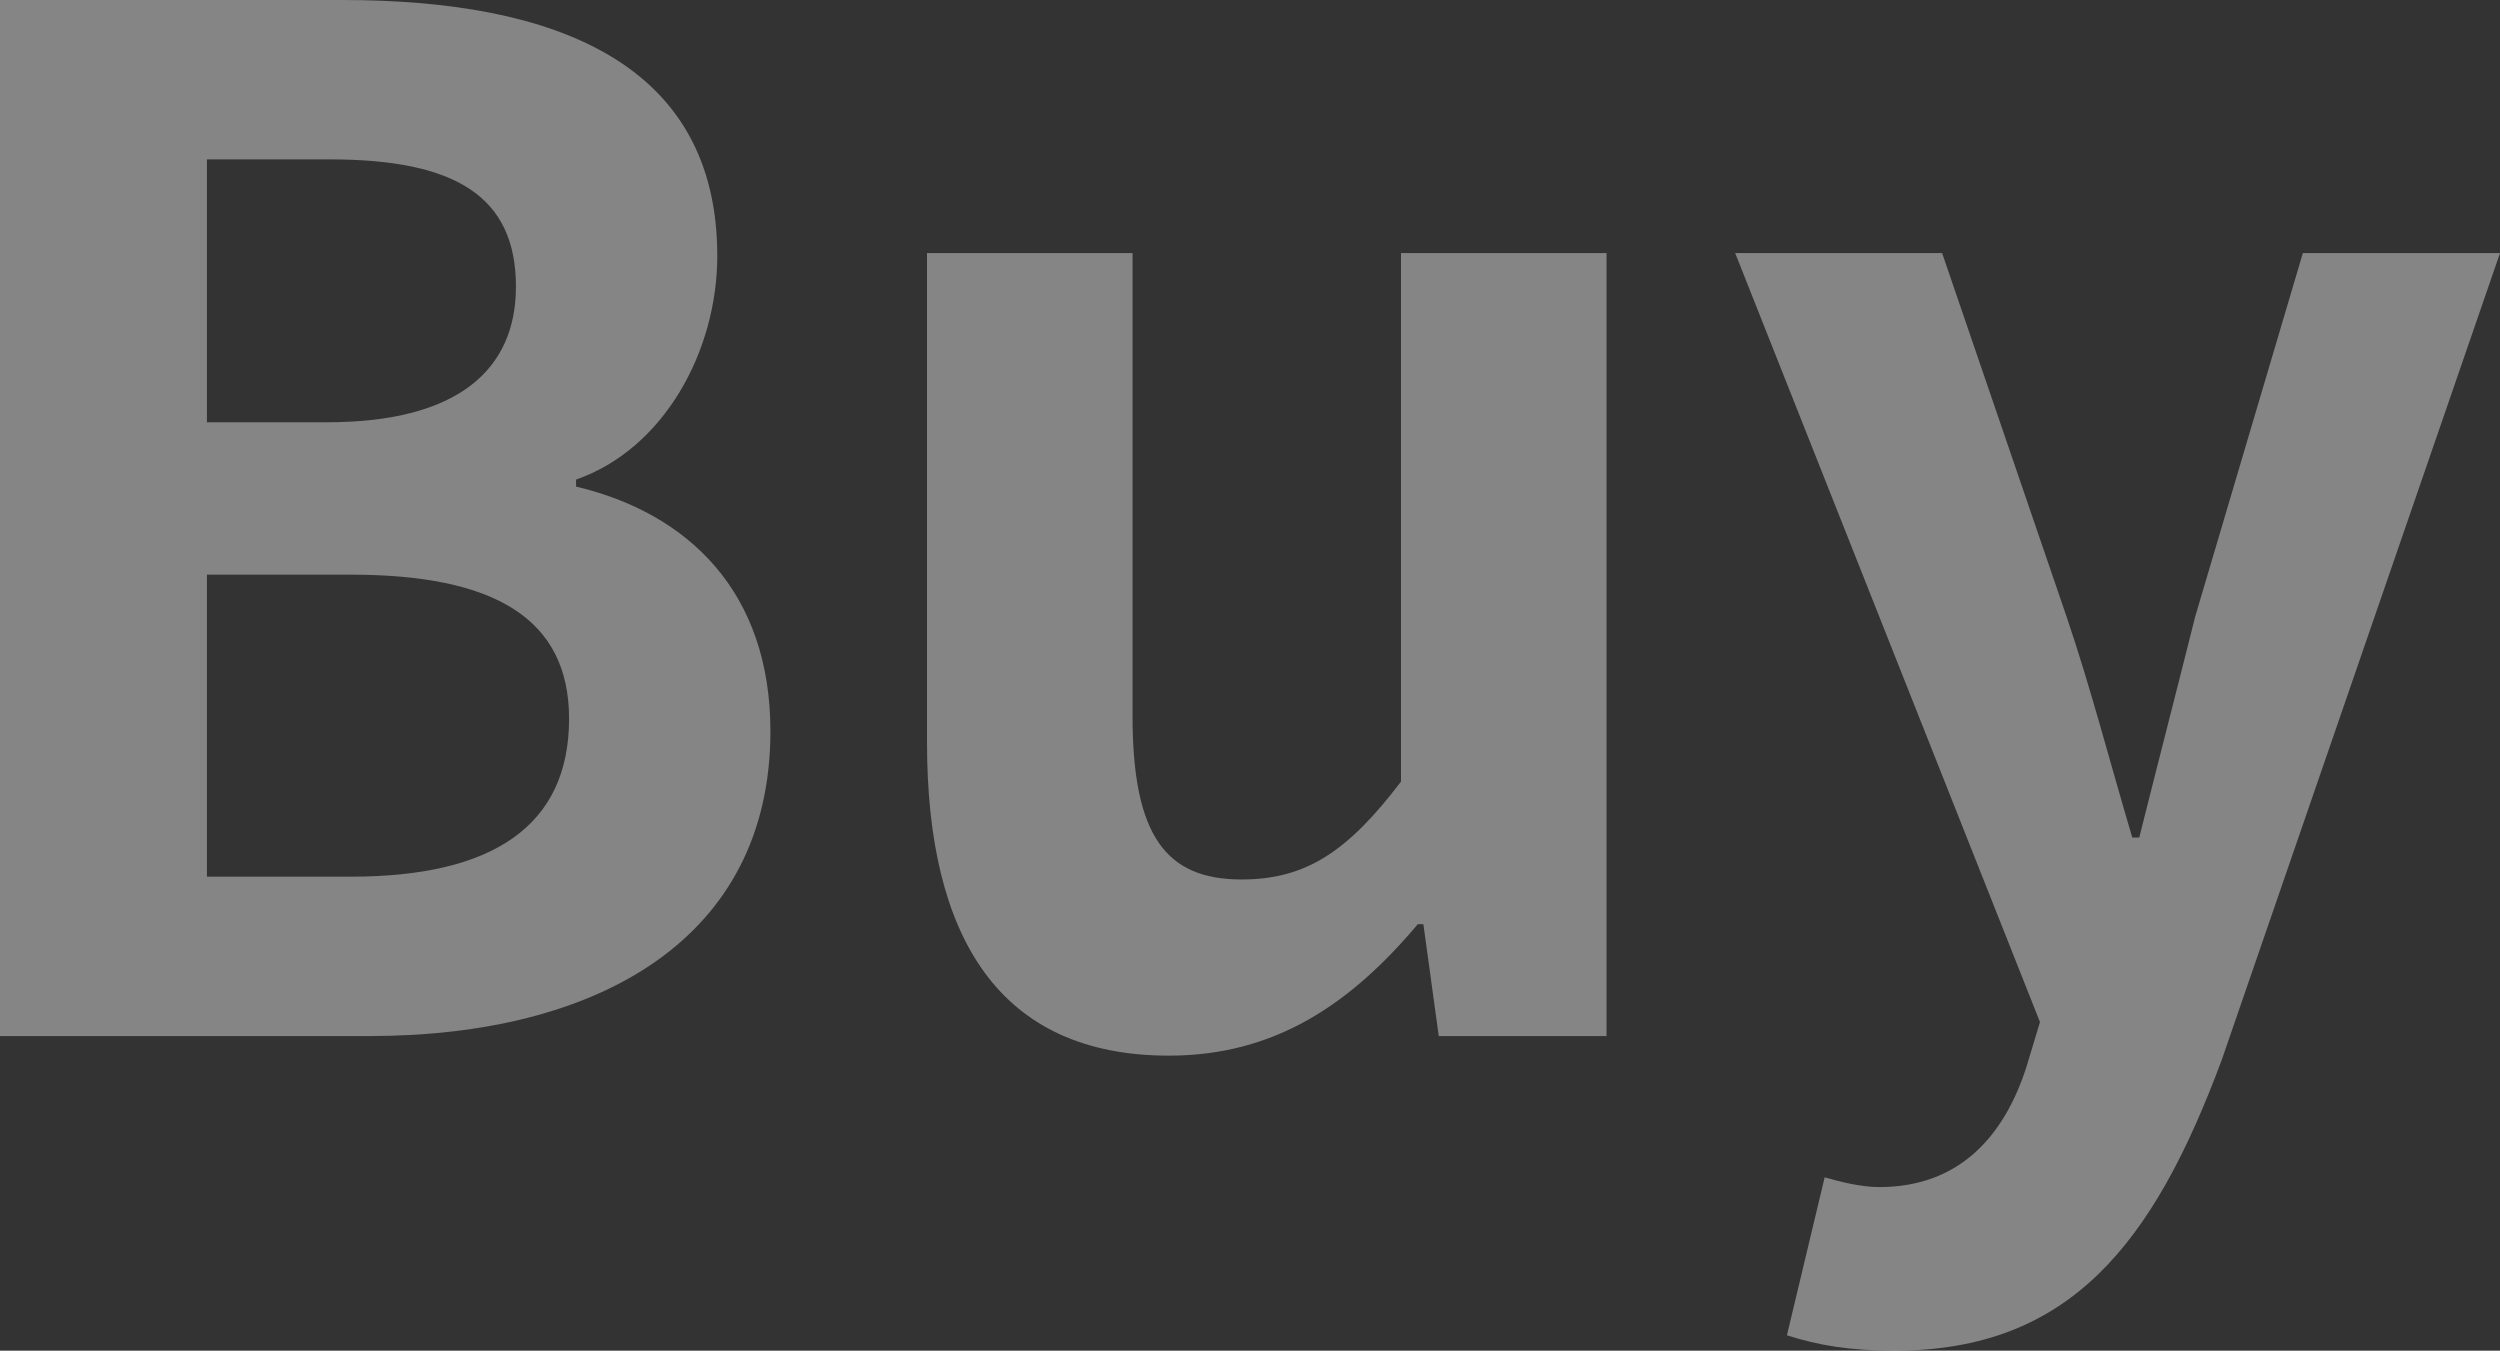
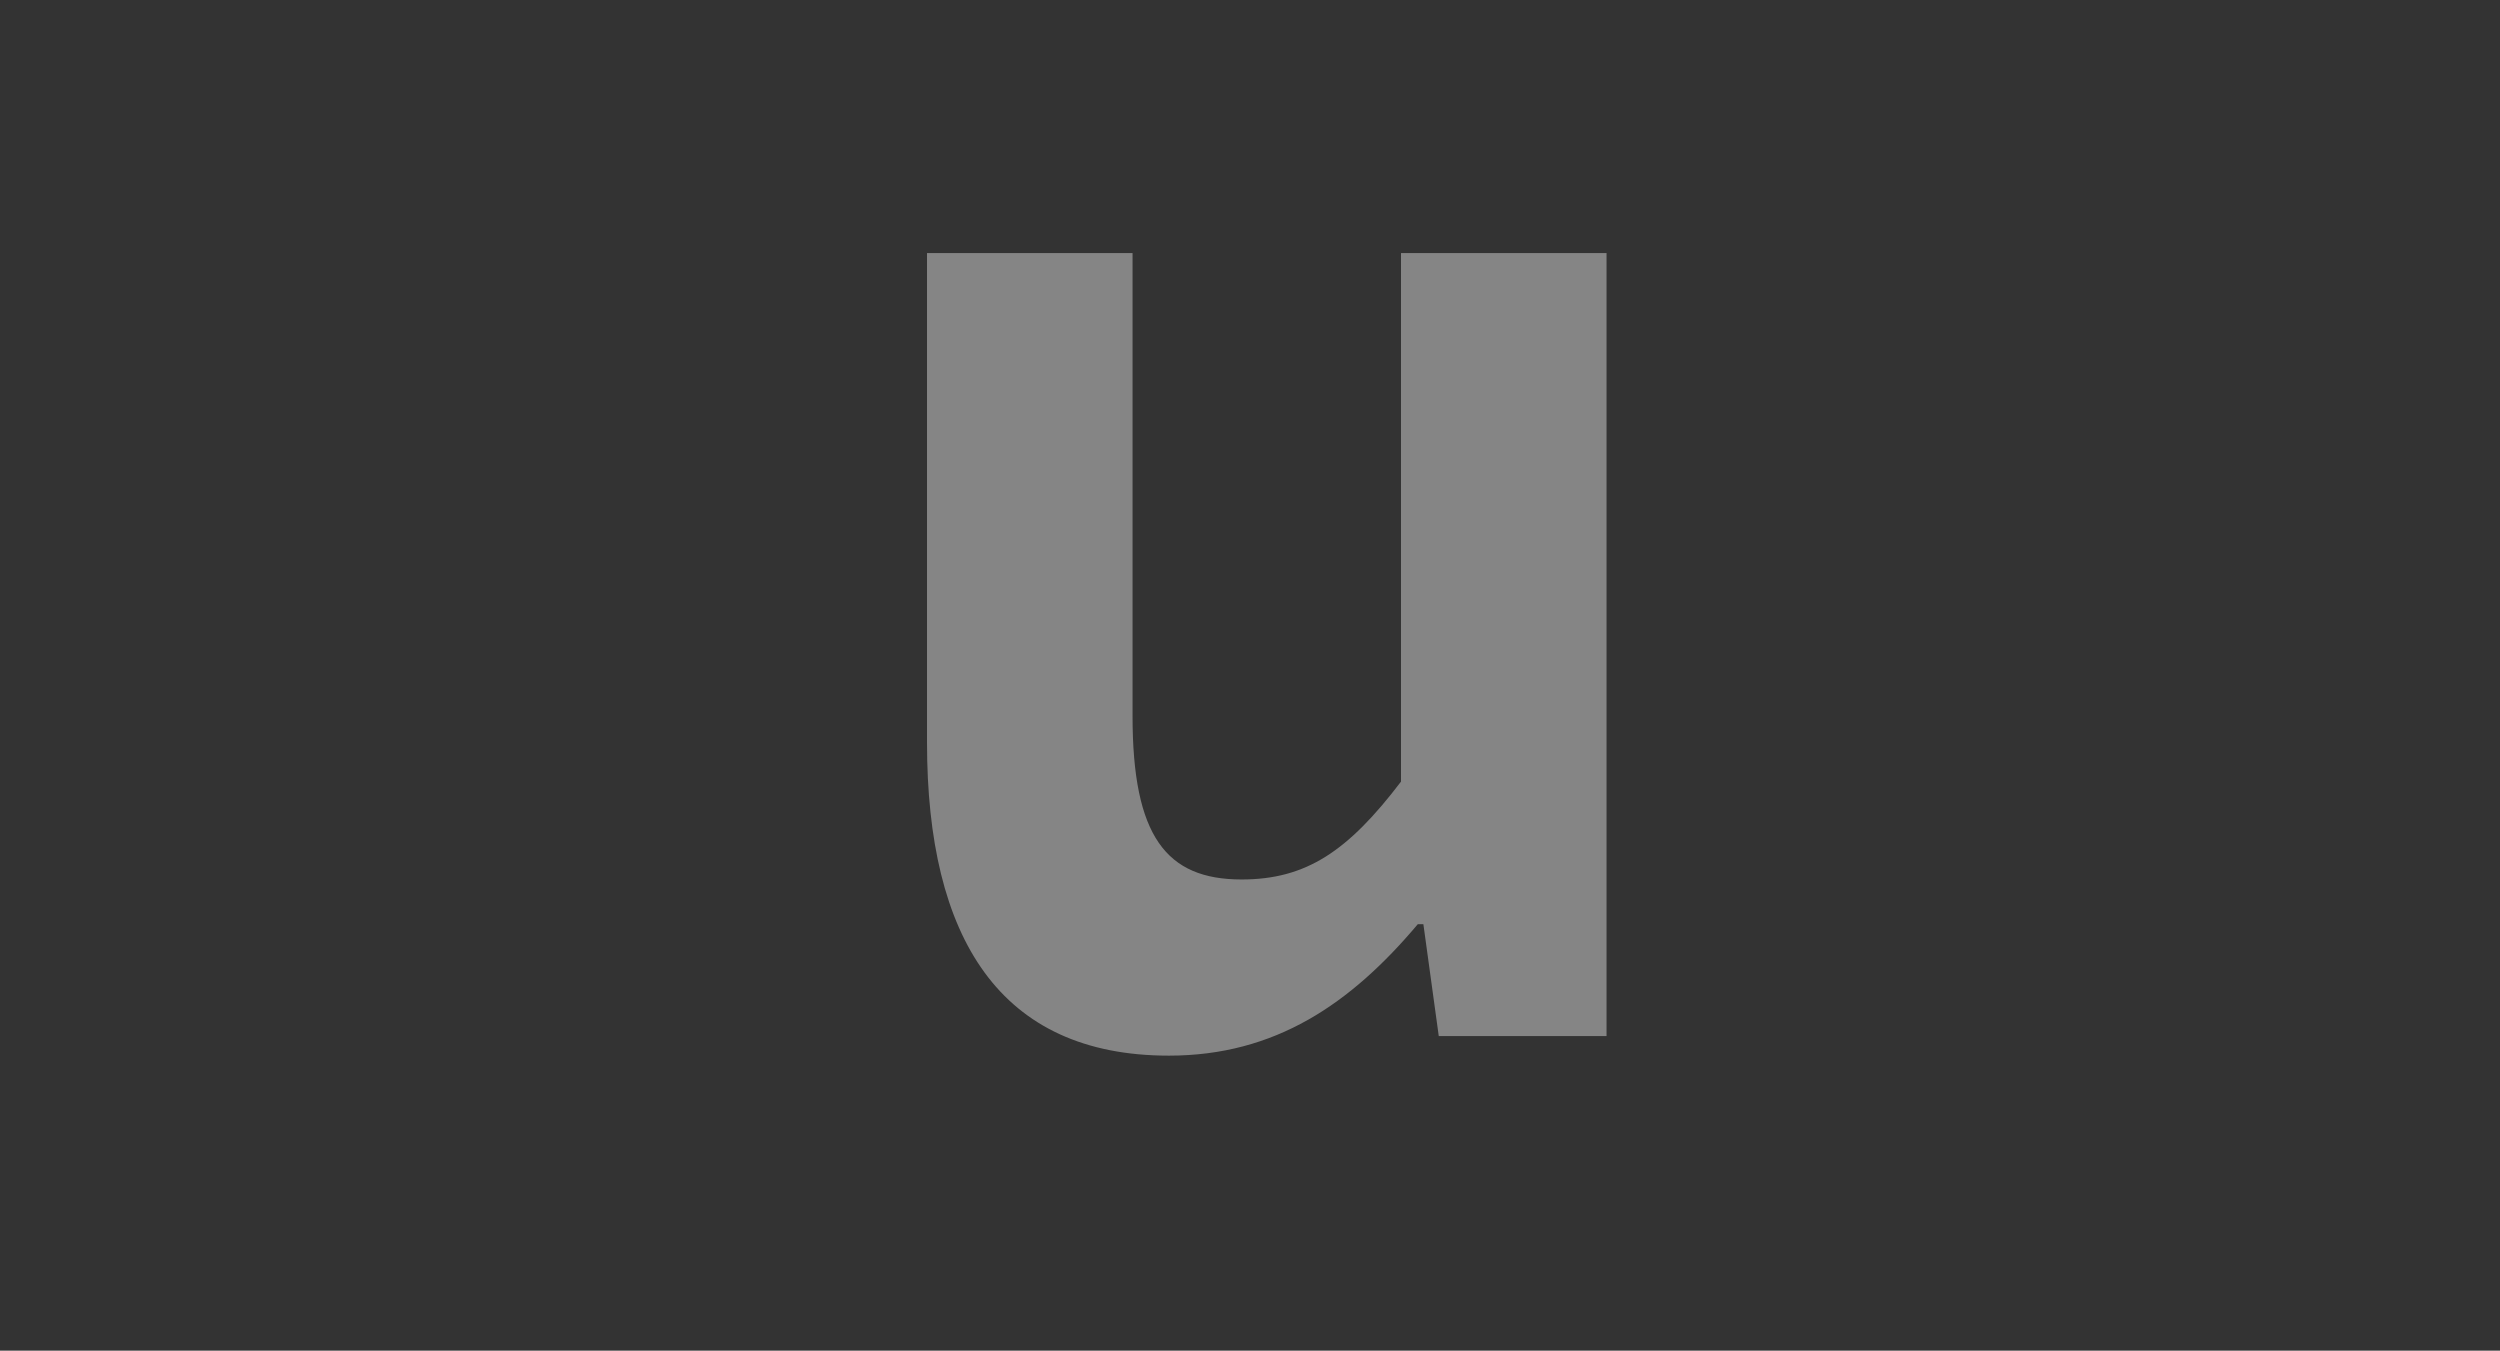
<svg xmlns="http://www.w3.org/2000/svg" id="_レイヤー_2" width="447" height="241.5" viewBox="0 0 447 241.5">
  <rect x="0" y="0" width="447" height="241.5" fill="#333333" stroke="none" />
  <g id="_レイヤー_1-2">
    <g style="opacity:.4;">
-       <path d="m0,0h61.25c38,0,67,11.25,67,45.75,0,17-9.5,34.5-25.25,40v1.25c20,4.75,34.75,18.75,34.75,43.75,0,37.25-31,54.5-71.75,54.5H0V0Zm58.5,75.5c23.5,0,33.75-9.5,33.75-24.25,0-16.25-11-22.75-33.25-22.75h-22v47h21.5Zm4.25,81.25c25.25,0,39-9,39-28.25,0-18-13.5-25.75-39-25.75h-25.75v54h25.75Z" style="fill:#fff;" />
      <path d="m165.75,132.75V45.25h36.75v82.75c0,21.5,6,29.25,19.5,29.25,11.5,0,19-5,28.5-17.5V45.25h36.75v140h-30l-2.75-20h-1c-12,14.25-25.5,23.5-44.5,23.5-30.25,0-43.25-21-43.25-56Z" style="fill:#fff;" />
-       <path d="m319.5,238.75l6.75-28.25c2.5.75,6.5,1.75,9.75,1.75,14.25,0,22.25-9,26.25-21.25l2.5-8.25-54.5-137.5h37l22.25,65c4.25,12.5,7.75,26,11.75,39.5h1.25c3.25-13,6.75-26.5,10-39.5l19.25-65h35.25l-49.75,144.25c-12.25,33-27.25,52-58.5,52-8.25,0-13.75-1-19.25-2.75Z" style="fill:#fff;" />
    </g>
  </g>
</svg>